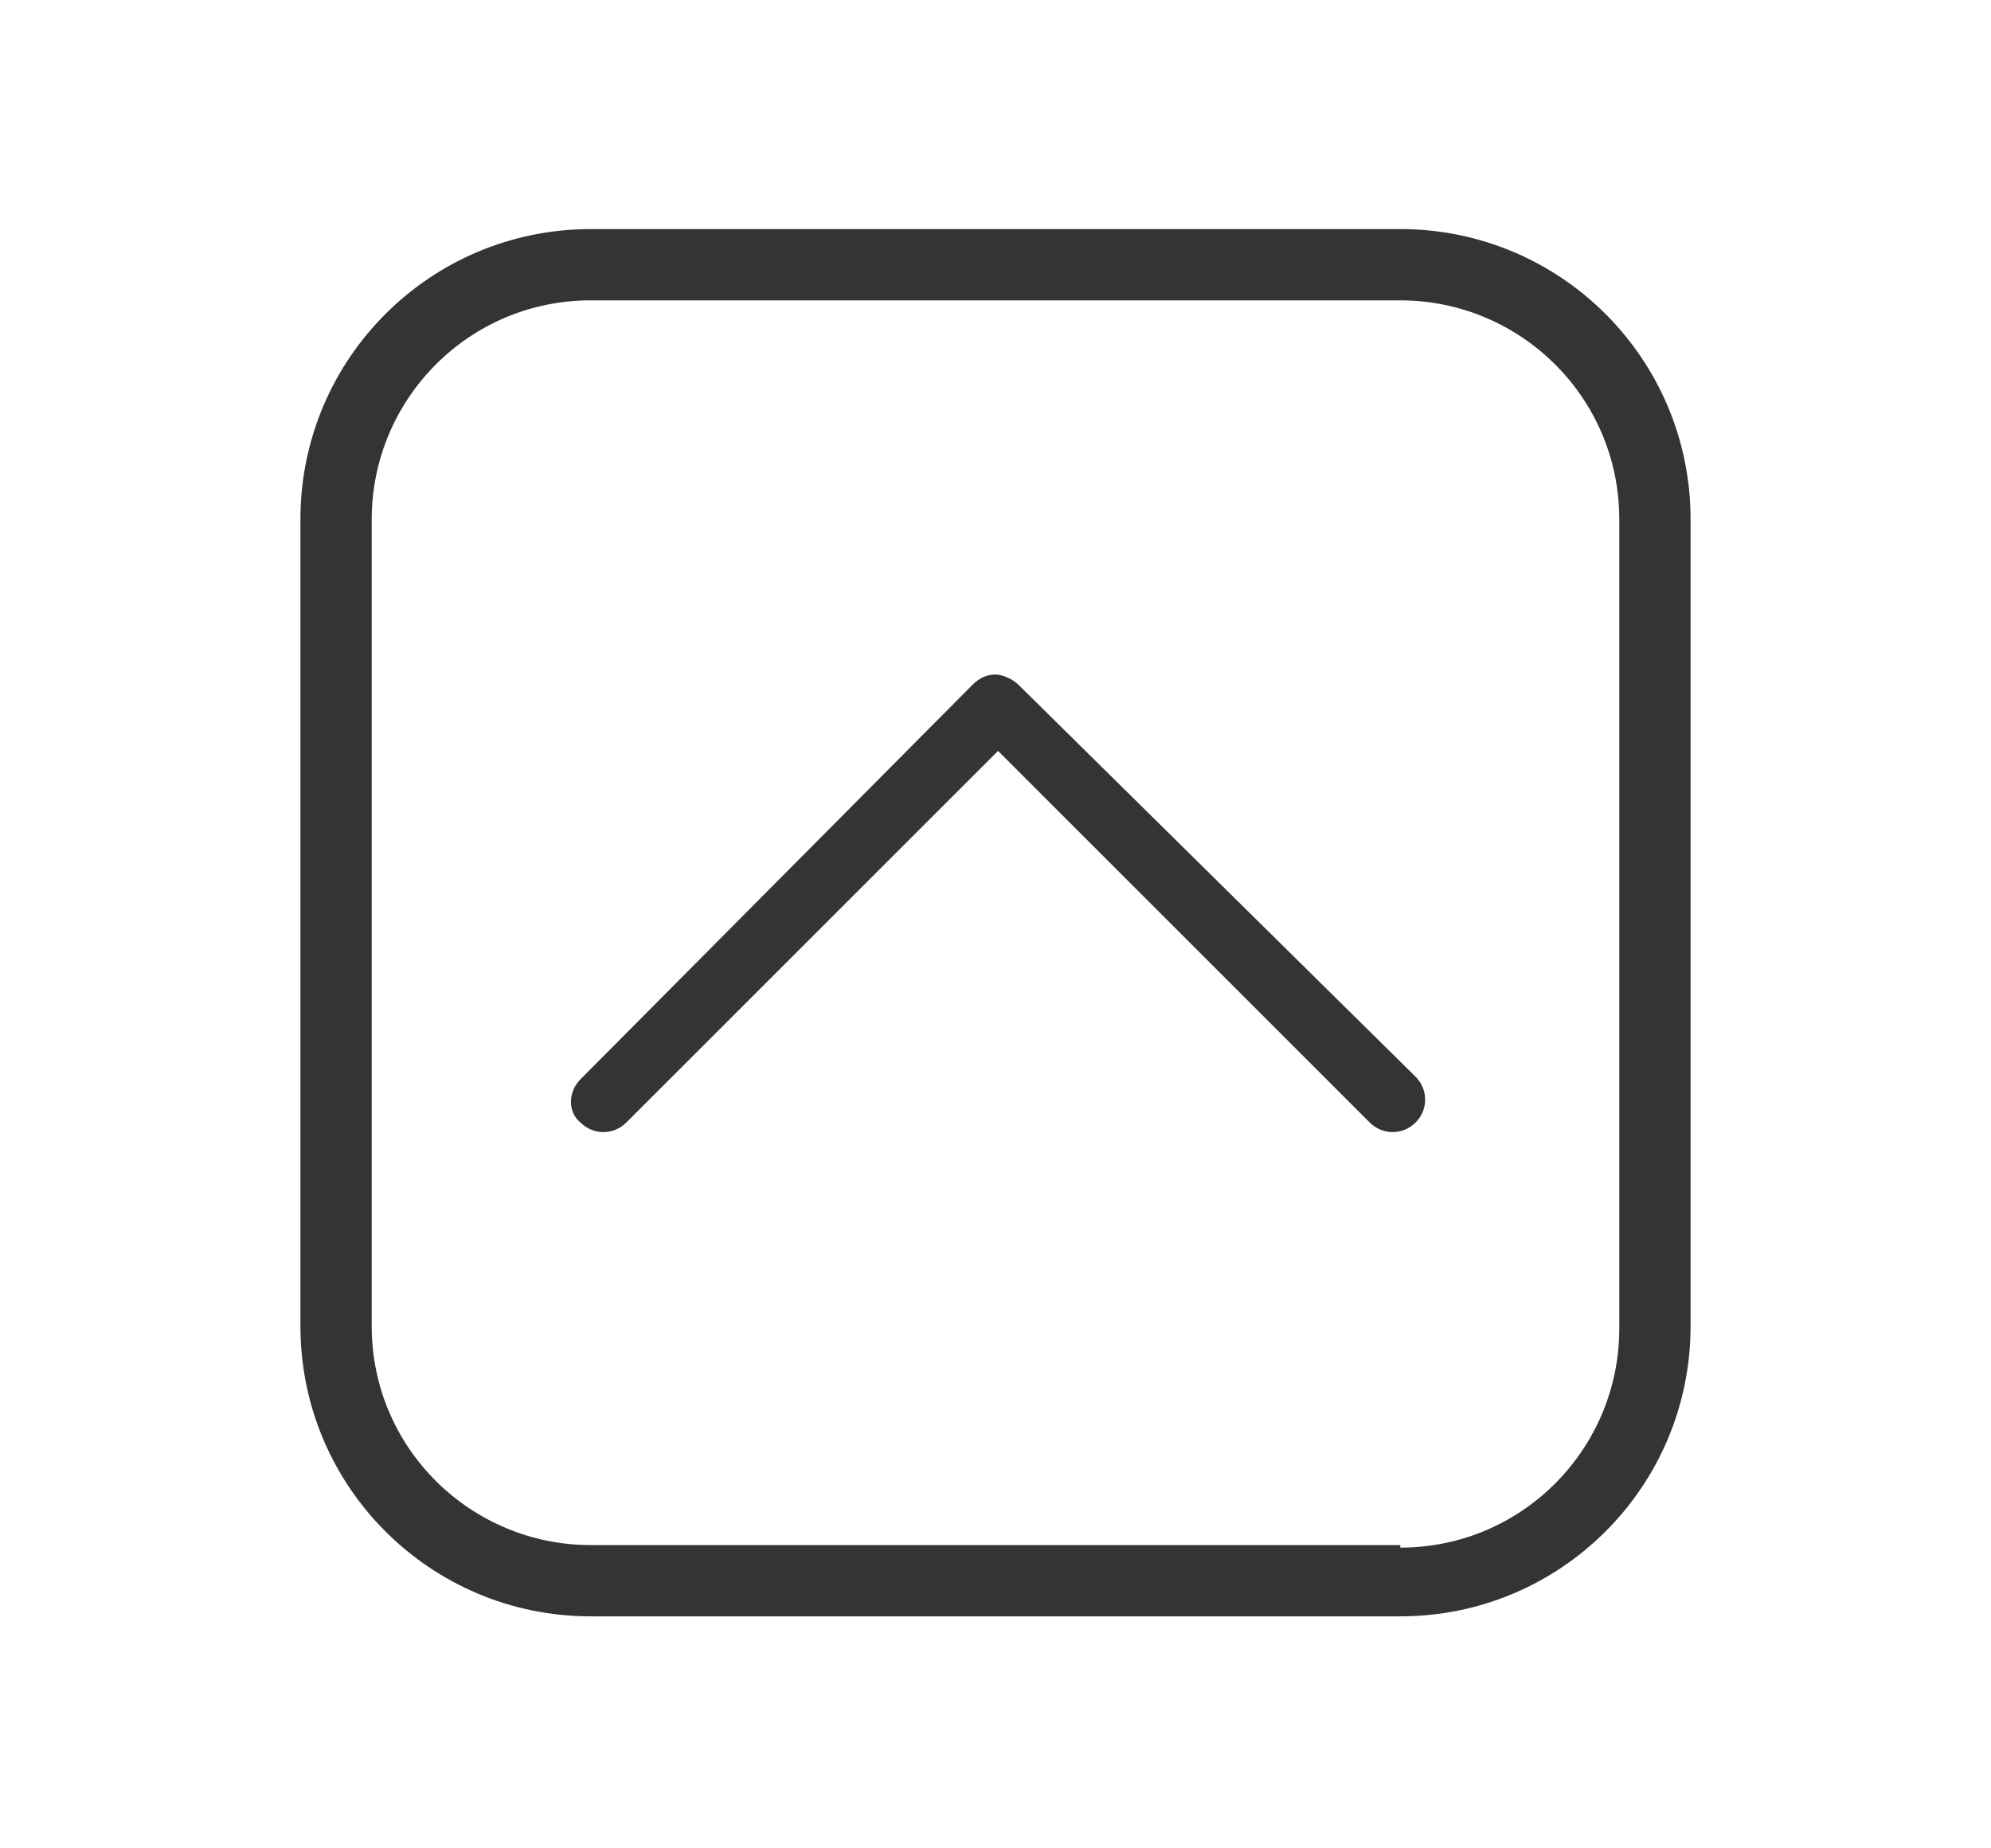
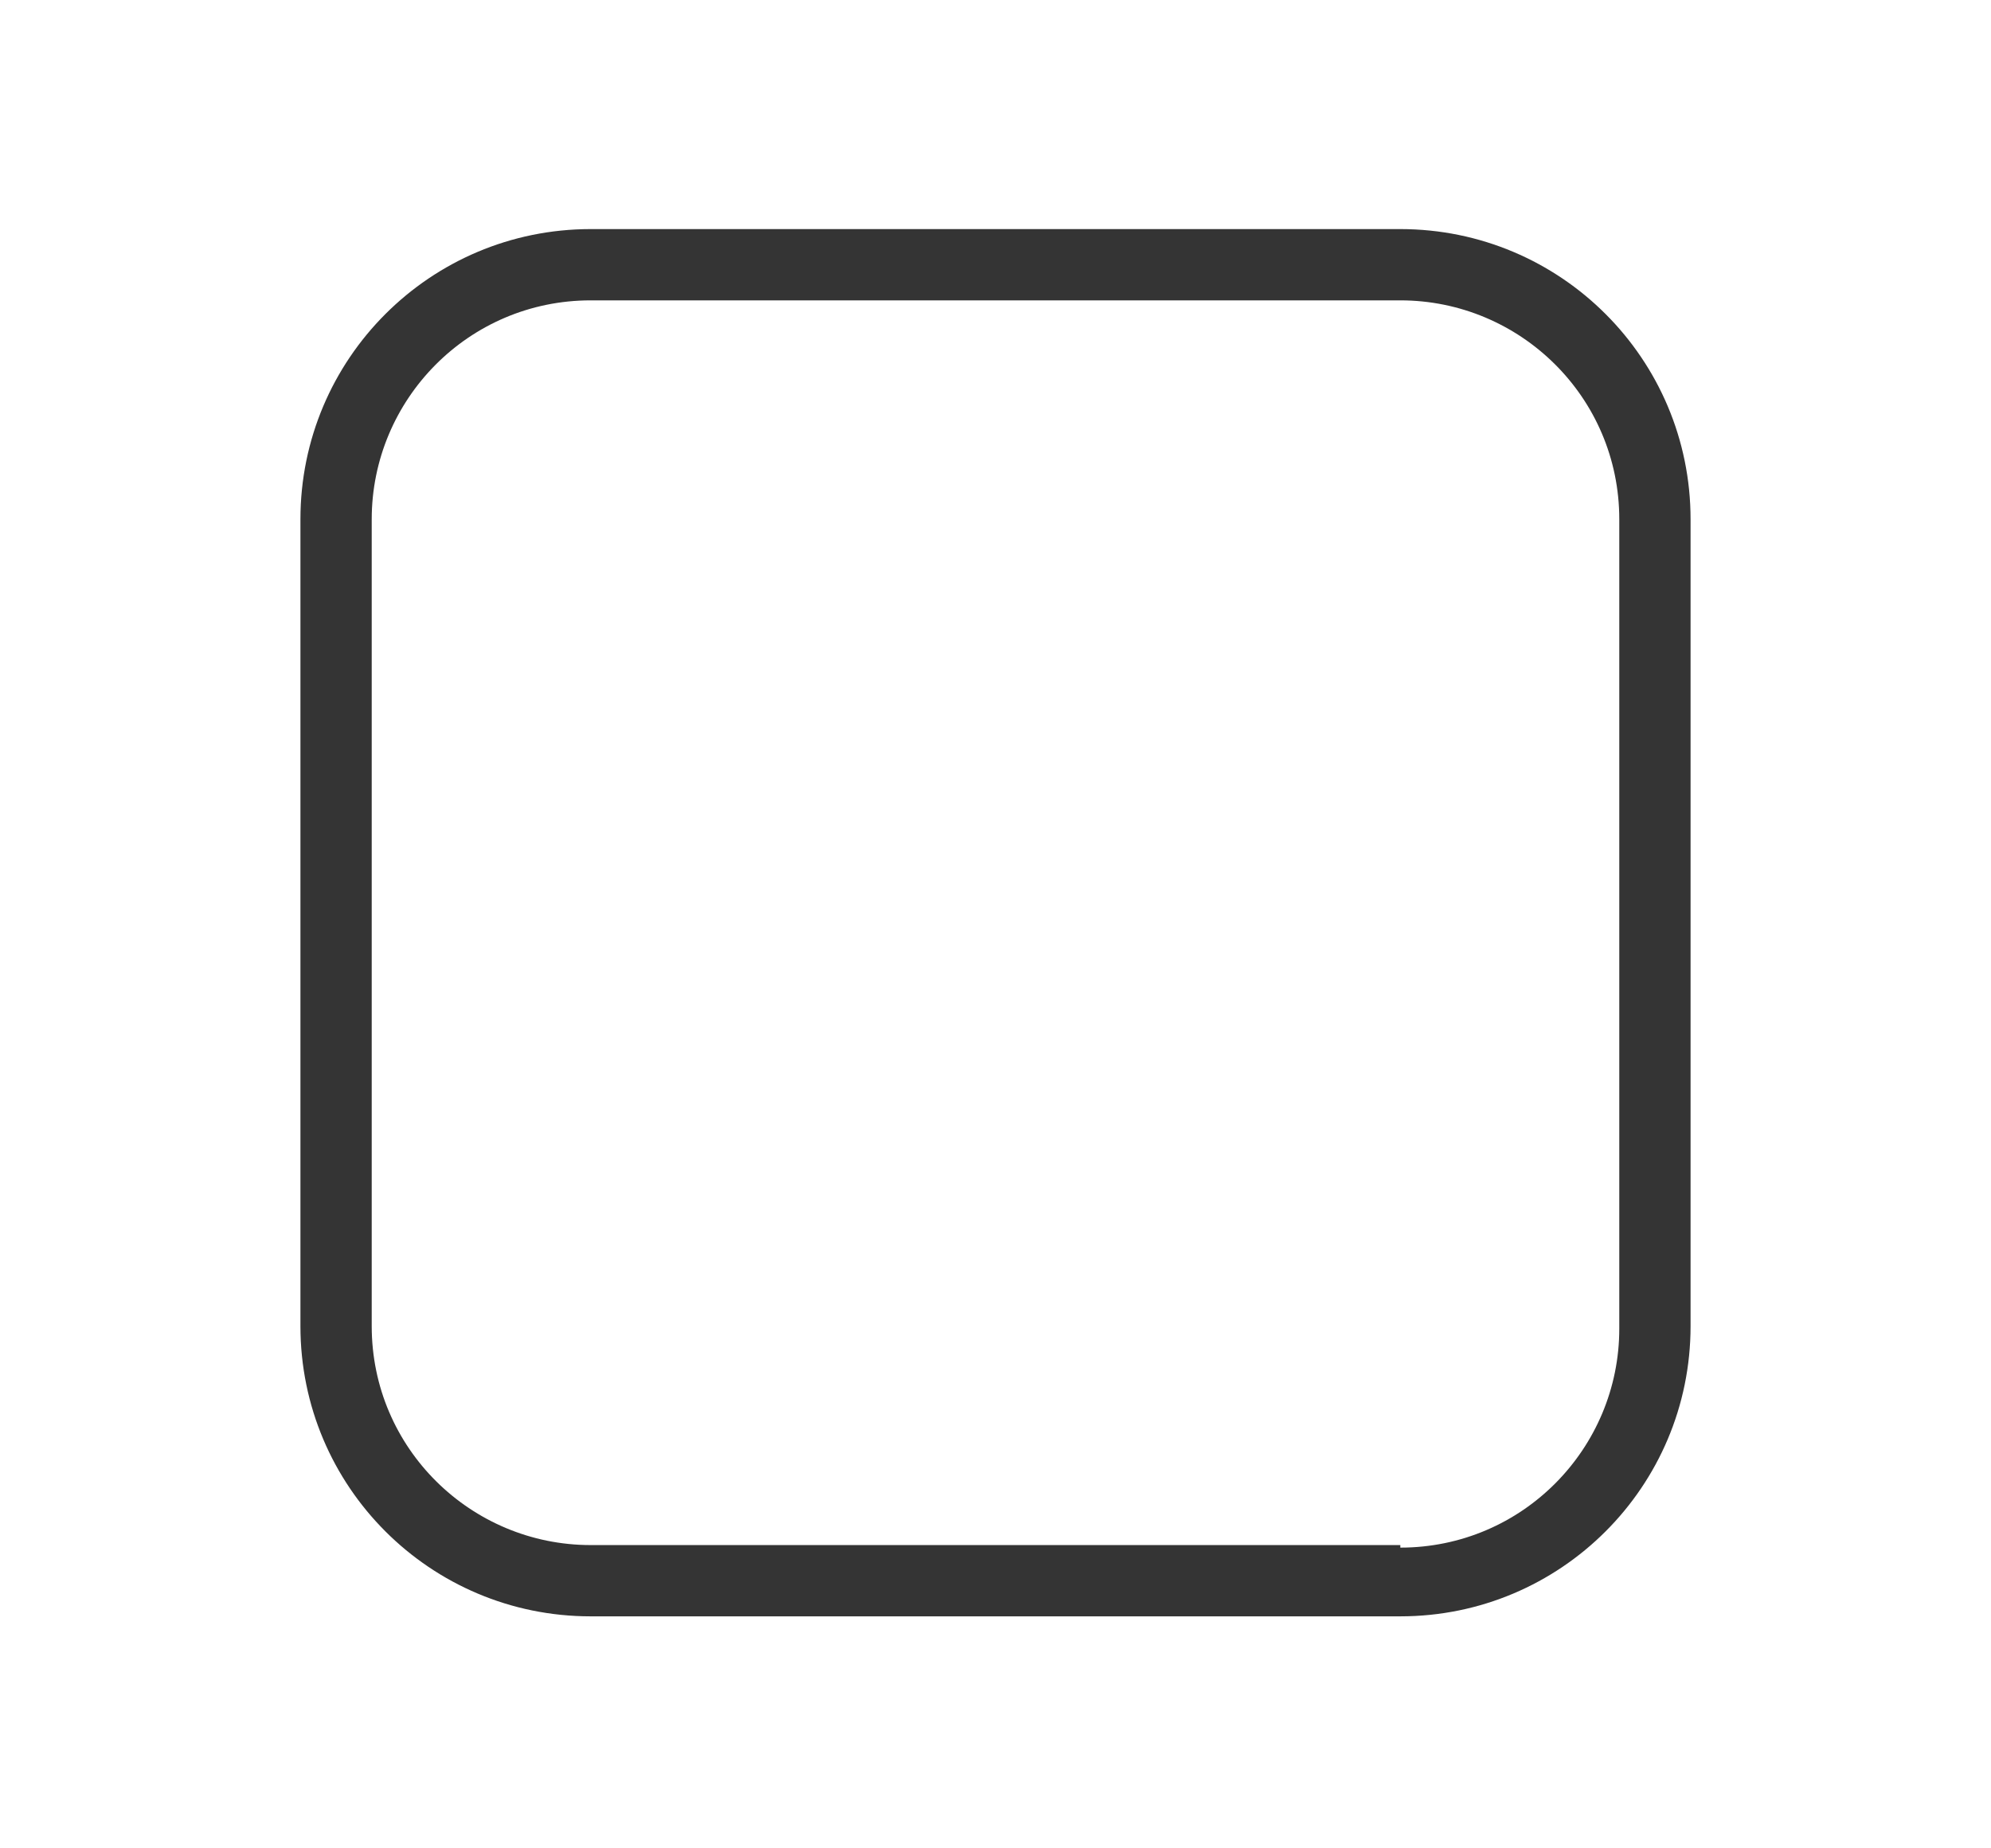
<svg xmlns="http://www.w3.org/2000/svg" version="1.1" id="Capa_1" x="0px" y="0px" viewBox="0 0 78.2 72.6" enable-background="new 0 0 78.2 72.6" xml:space="preserve">
  <g>
    <g>
-       <path fill="#343434" d="M22.8,44.1c0.5,0.5,1.3,0.5,1.8,0l14.6-14.6l14.6,14.6c0.5,0.5,1.3,0.5,1.8,0s0.5-1.3,0-1.8L40,26.9    c-0.2-0.2-0.6-0.4-0.9-0.4c-0.3,0-0.6,0.1-0.9,0.4L22.8,42.4C22.3,42.9,22.3,43.7,22.8,44.1z" />
      <g>
        <path fill="#343434" d="M23.2,9H55c6.3,0,11.4,5.1,11.4,11.4v31.7c0,6.3-5.1,11.4-11.4,11.4H23.2c-6.3,0-11.4-5.1-11.4-11.4V20.4     C11.8,14.1,16.9,9,23.2,9z M55,60.8c4.8,0,8.6-3.9,8.6-8.6V20.4c0-4.8-3.9-8.6-8.6-8.6H23.2c-4.8,0-8.6,3.9-8.6,8.6v31.7     c0,4.8,3.9,8.6,8.6,8.6H55z" />
      </g>
    </g>
  </g>
</svg>